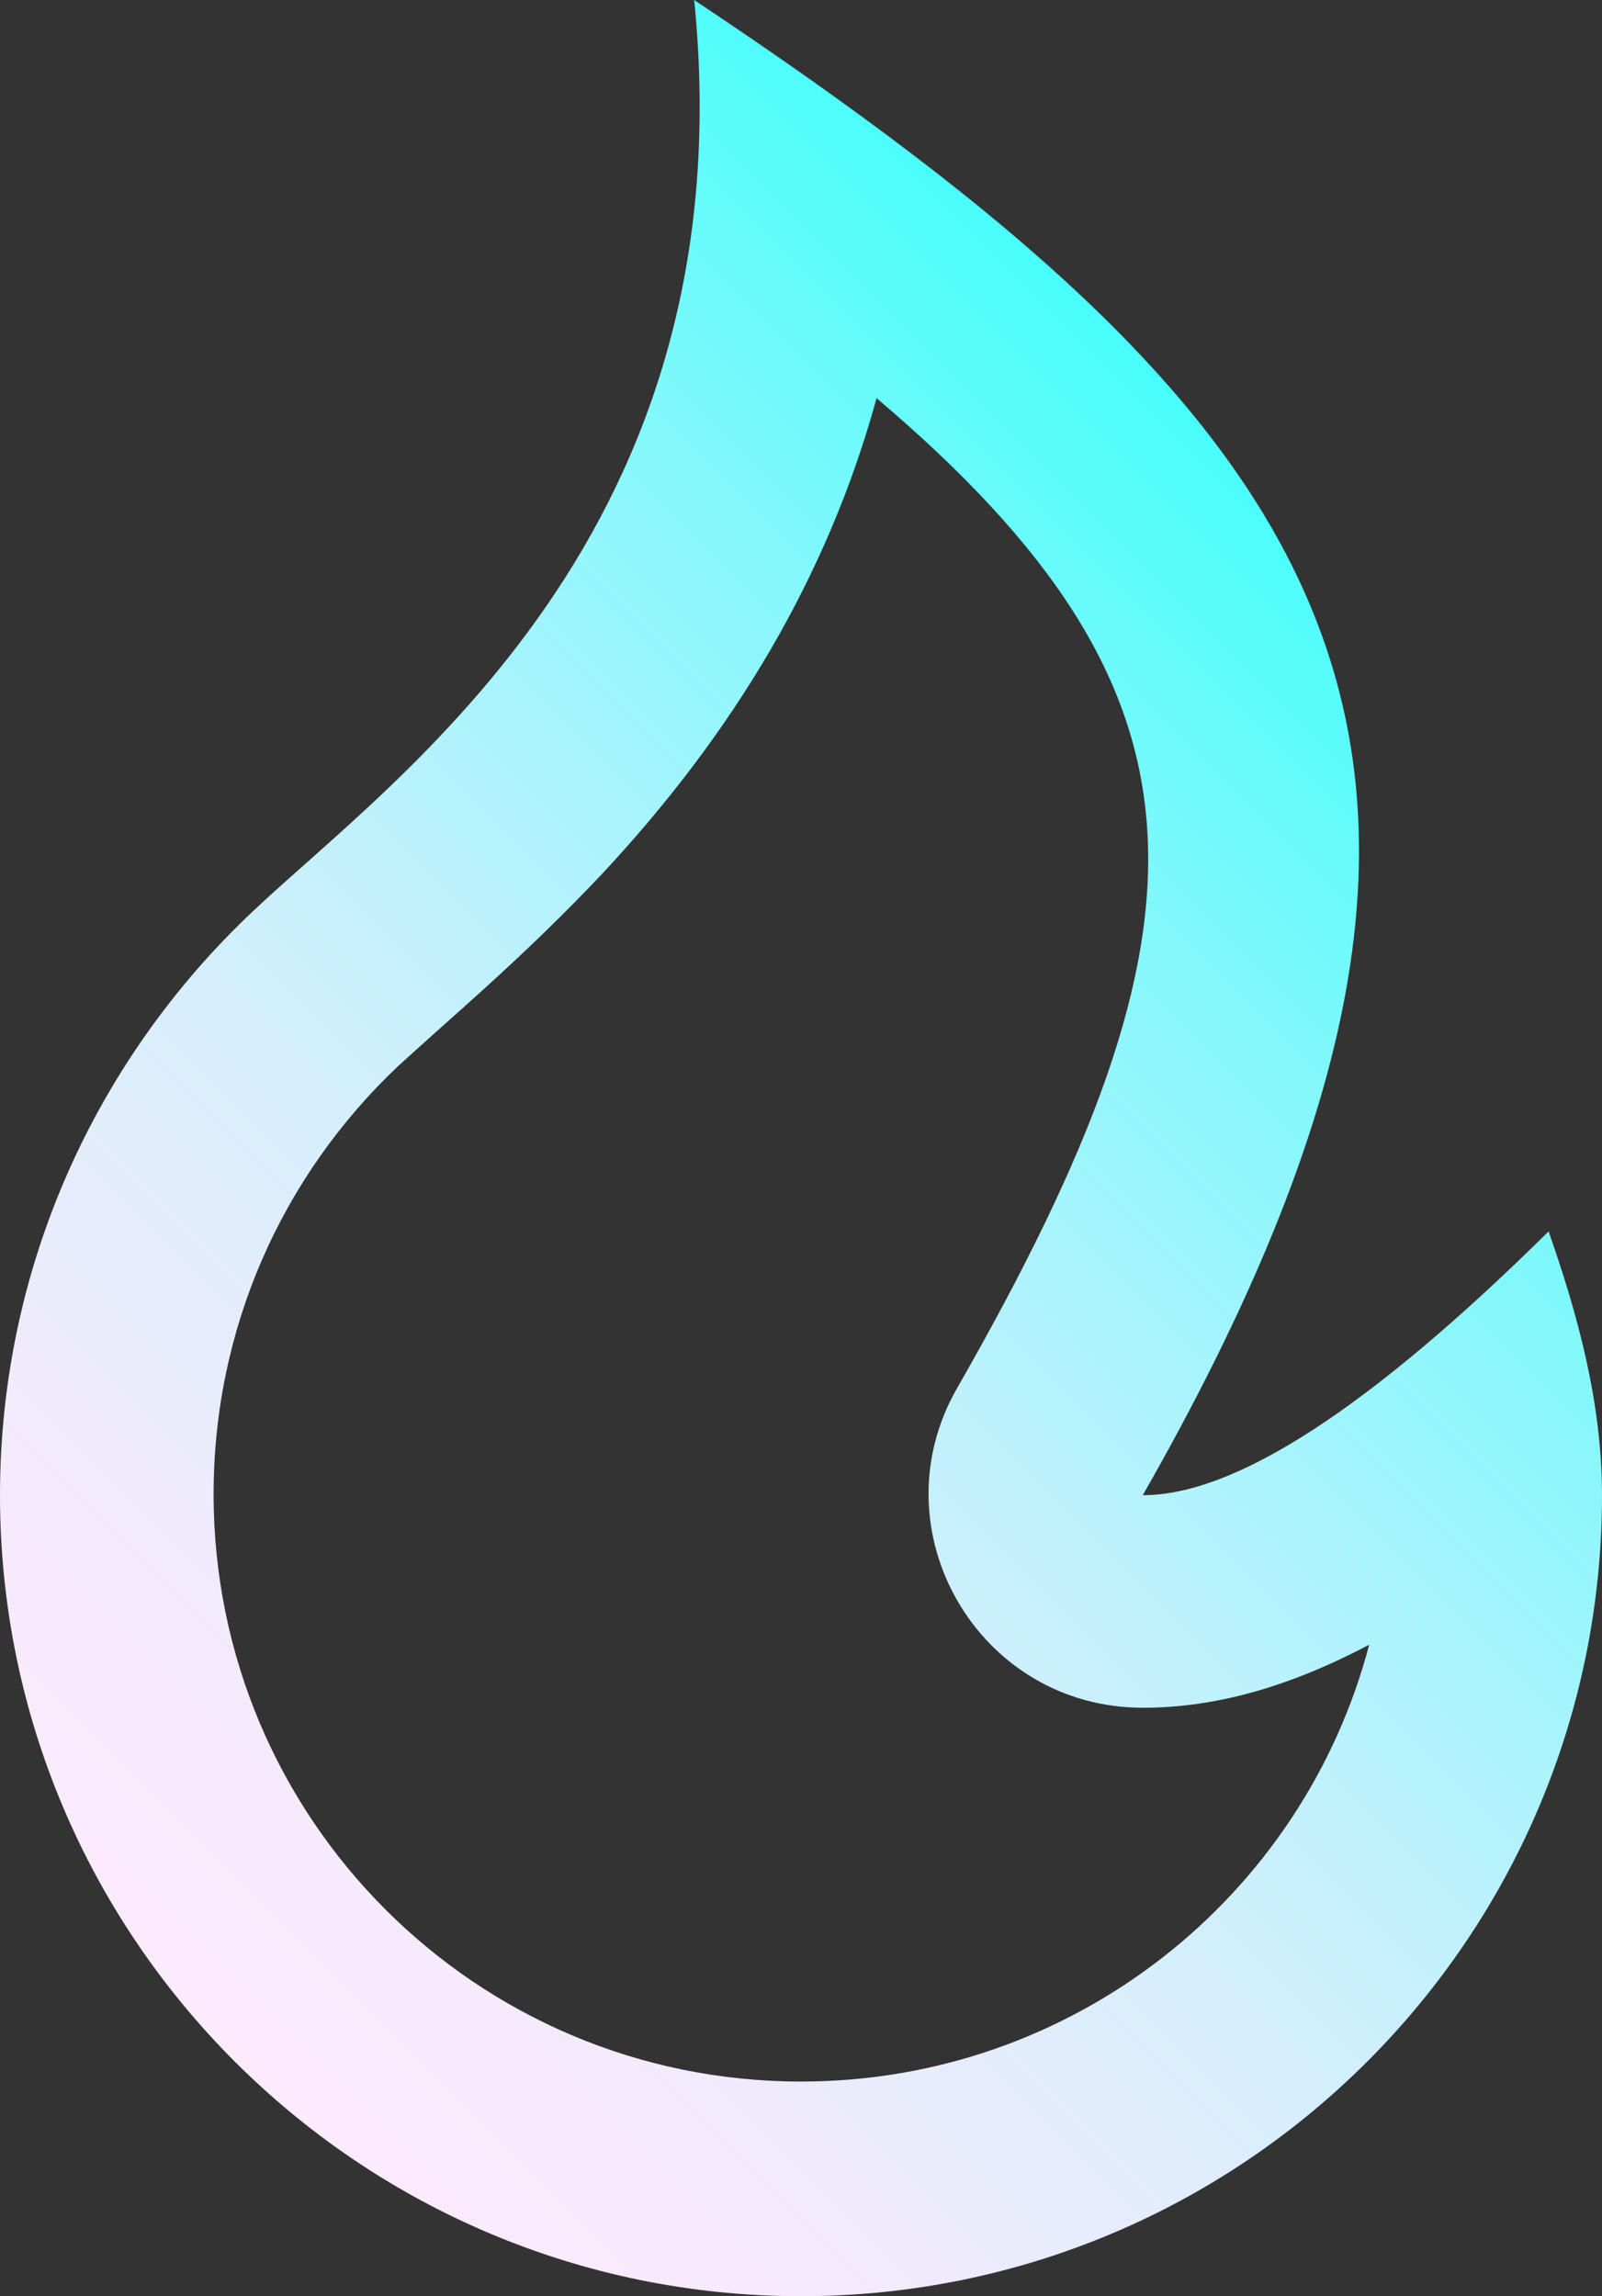
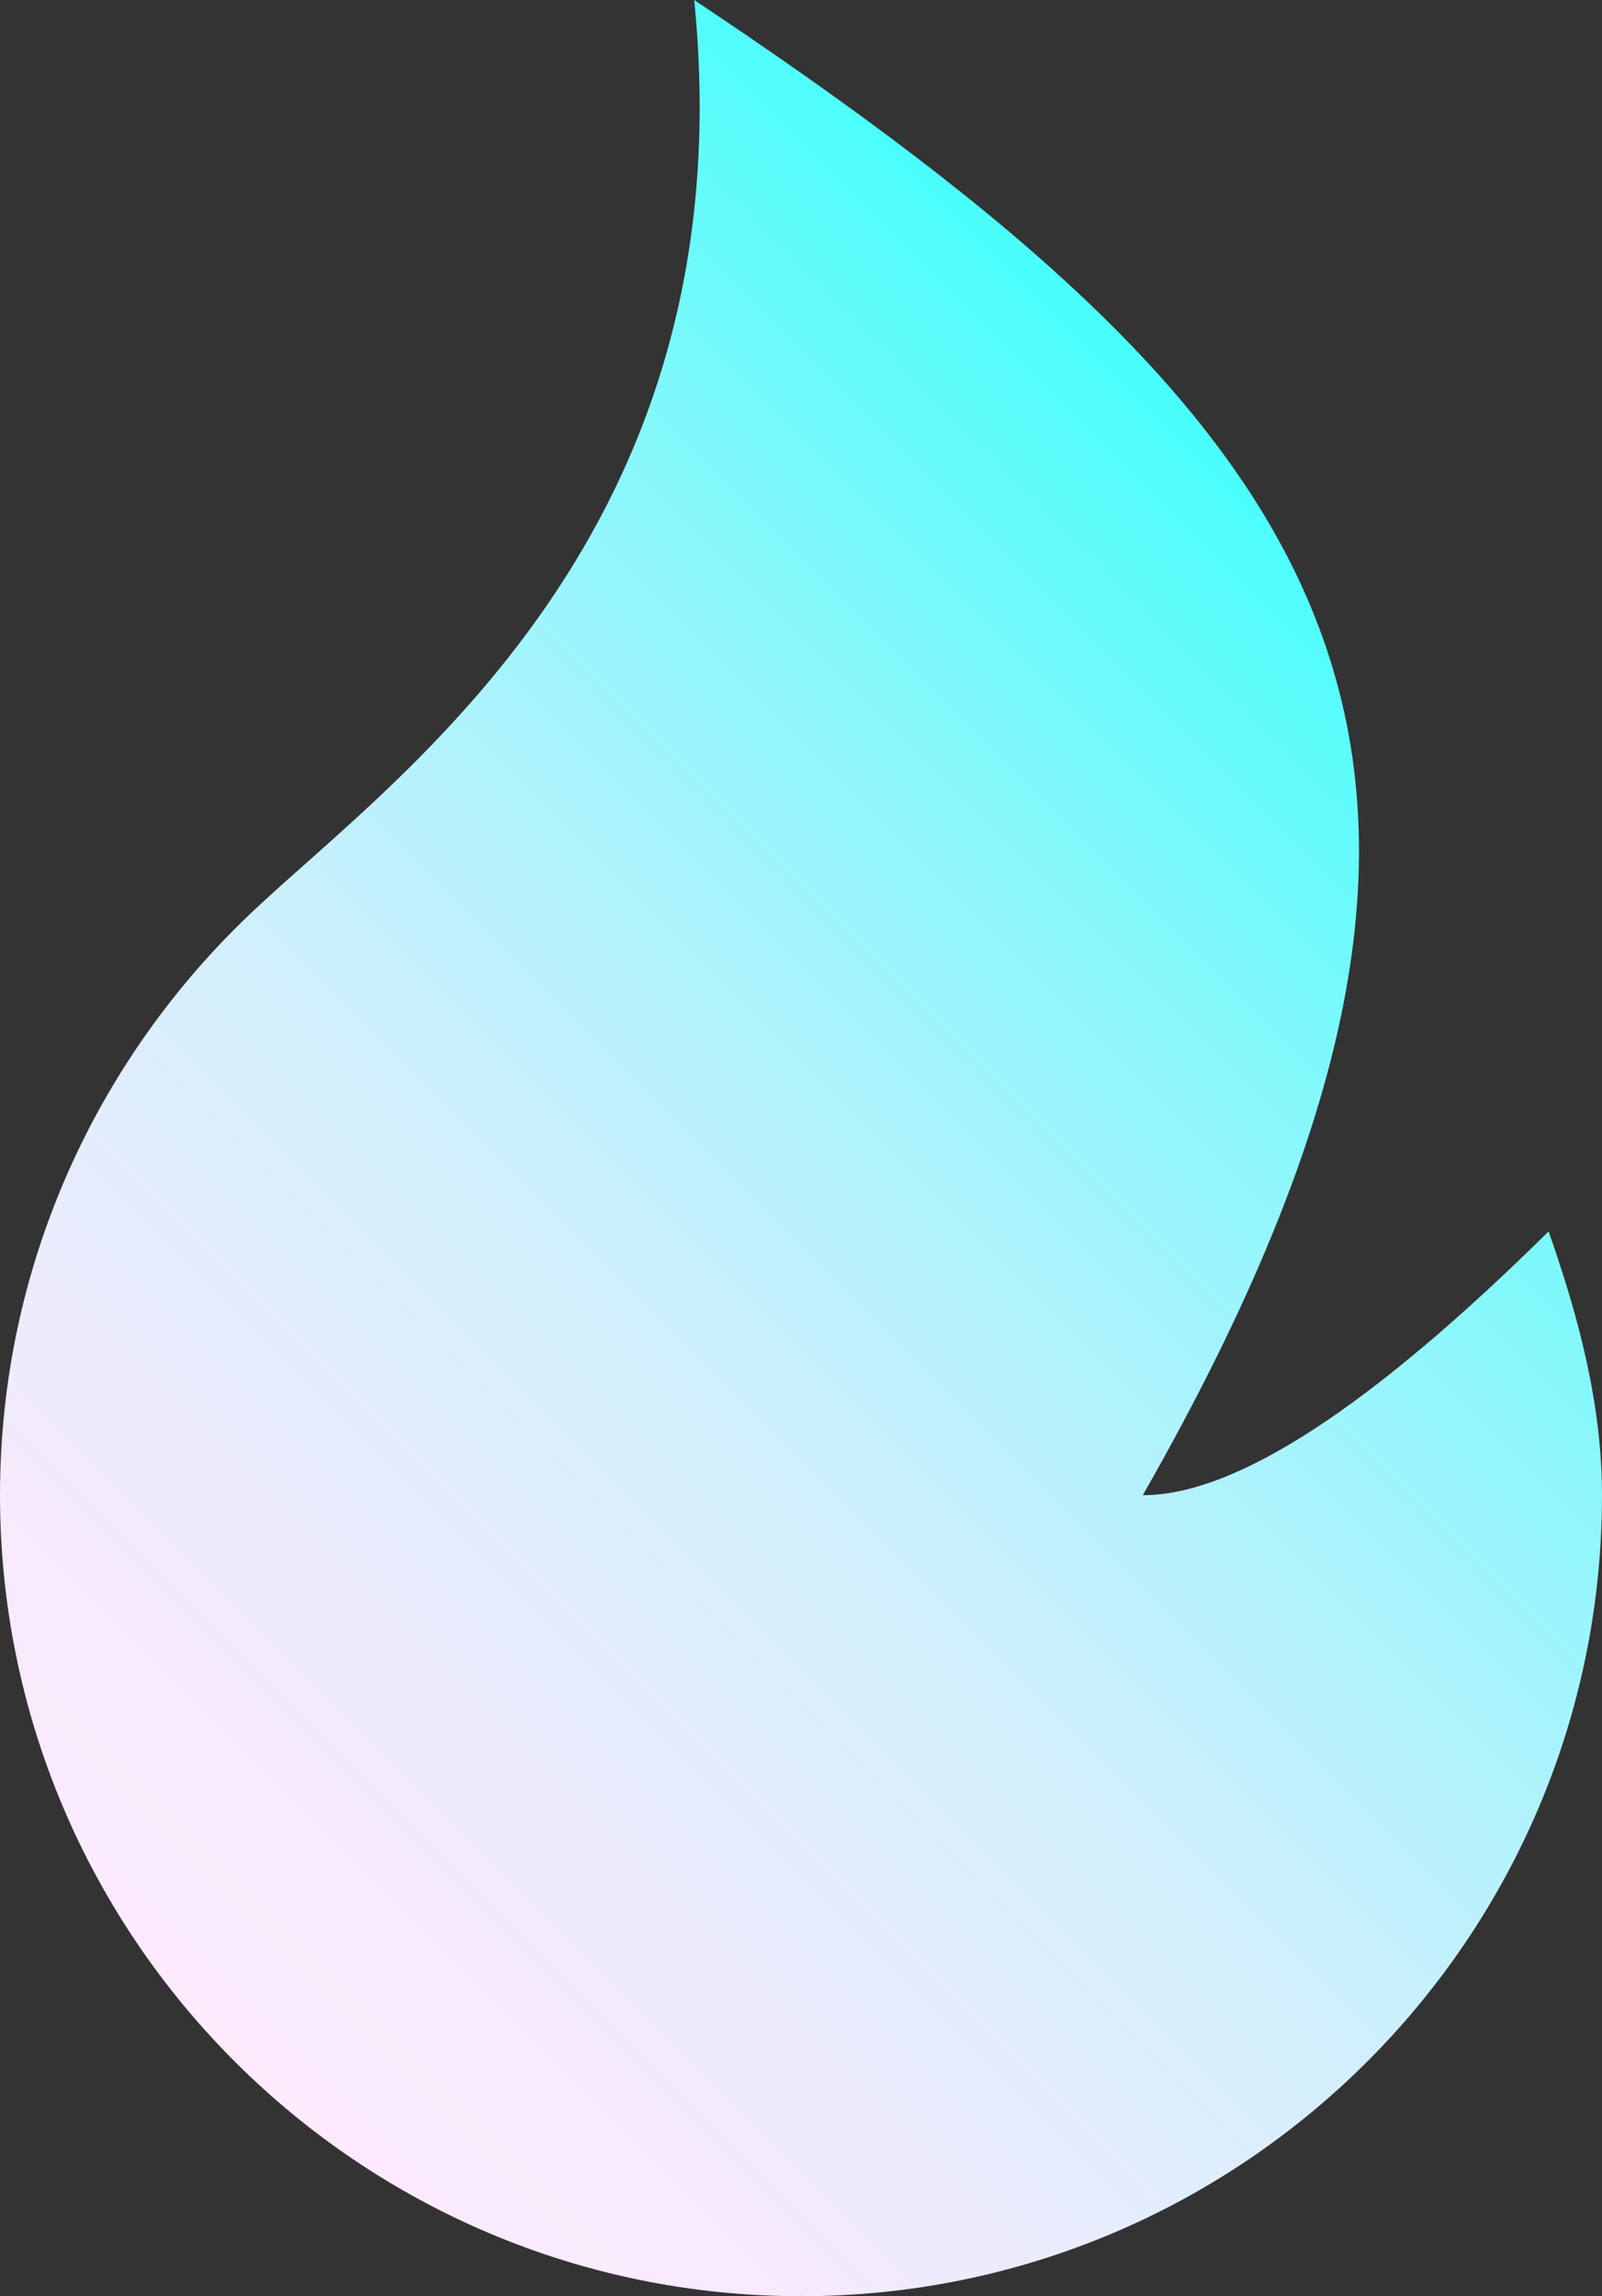
<svg xmlns="http://www.w3.org/2000/svg" id="Layer_2" data-name="Layer 2" width="15" height="21.5" viewBox="0 0 15 21.5">
  <rect x="0" y="0" width="15" height="21.5" fill="#333333" stroke="none" />
  <defs>
    <linearGradient id="SU25" x1="1.1" y1="18.2" x2="13.33" y2="5.97" gradientUnits="userSpaceOnUse">
      <stop offset="0" stop-color="#fceafd" />
      <stop offset=".12" stop-color="#f6eafc" />
      <stop offset=".27" stop-color="#e7ecfc" />
      <stop offset=".44" stop-color="#cfeffc" />
      <stop offset=".61" stop-color="#acf3fc" />
      <stop offset=".8" stop-color="#7ff8fb" />
      <stop offset=".99" stop-color="#4afefb" />
      <stop offset="1" stop-color="#46fffb" />
    </linearGradient>
  </defs>
  <g id="Icons">
-     <path d="M7.5,21.5c4.14,0,7.5-3.36,7.5-7.5,0-.87-.23-1.7-.5-2.47-1.67,1.65-2.93,2.47-3.8,2.47,4-7,1.8-10-4.2-14,.5,5-2.8,7.27-4.14,8.54-1.45,1.37-2.36,3.31-2.36,5.46,0,4.14,3.36,7.5,7.5,7.5ZM8.21,3.73c3.24,2.75,3.26,4.89.75,9.27-.76,1.33.2,2.99,1.74,2.99.69,0,1.38-.2,2.12-.59-.62,2.36-2.77,4.09-5.32,4.09-3.04,0-5.5-2.46-5.5-5.5,0-1.54.63-2.97,1.73-4.01.13-.12.77-.69.79-.71.42-.38.77-.72,1.12-1.09,1.23-1.32,2.11-2.78,2.57-4.46Z" fill="url(#SU25)" />
+     <path d="M7.5,21.5c4.14,0,7.5-3.36,7.5-7.5,0-.87-.23-1.7-.5-2.47-1.67,1.65-2.93,2.47-3.8,2.47,4-7,1.8-10-4.2-14,.5,5-2.8,7.27-4.14,8.54-1.45,1.37-2.36,3.31-2.36,5.46,0,4.14,3.36,7.5,7.5,7.5Zc3.24,2.75,3.26,4.89.75,9.27-.76,1.33.2,2.99,1.74,2.99.69,0,1.38-.2,2.12-.59-.62,2.36-2.77,4.09-5.32,4.09-3.04,0-5.5-2.46-5.5-5.5,0-1.54.63-2.97,1.73-4.01.13-.12.77-.69.79-.71.42-.38.77-.72,1.12-1.09,1.23-1.32,2.11-2.78,2.57-4.46Z" fill="url(#SU25)" />
  </g>
</svg>